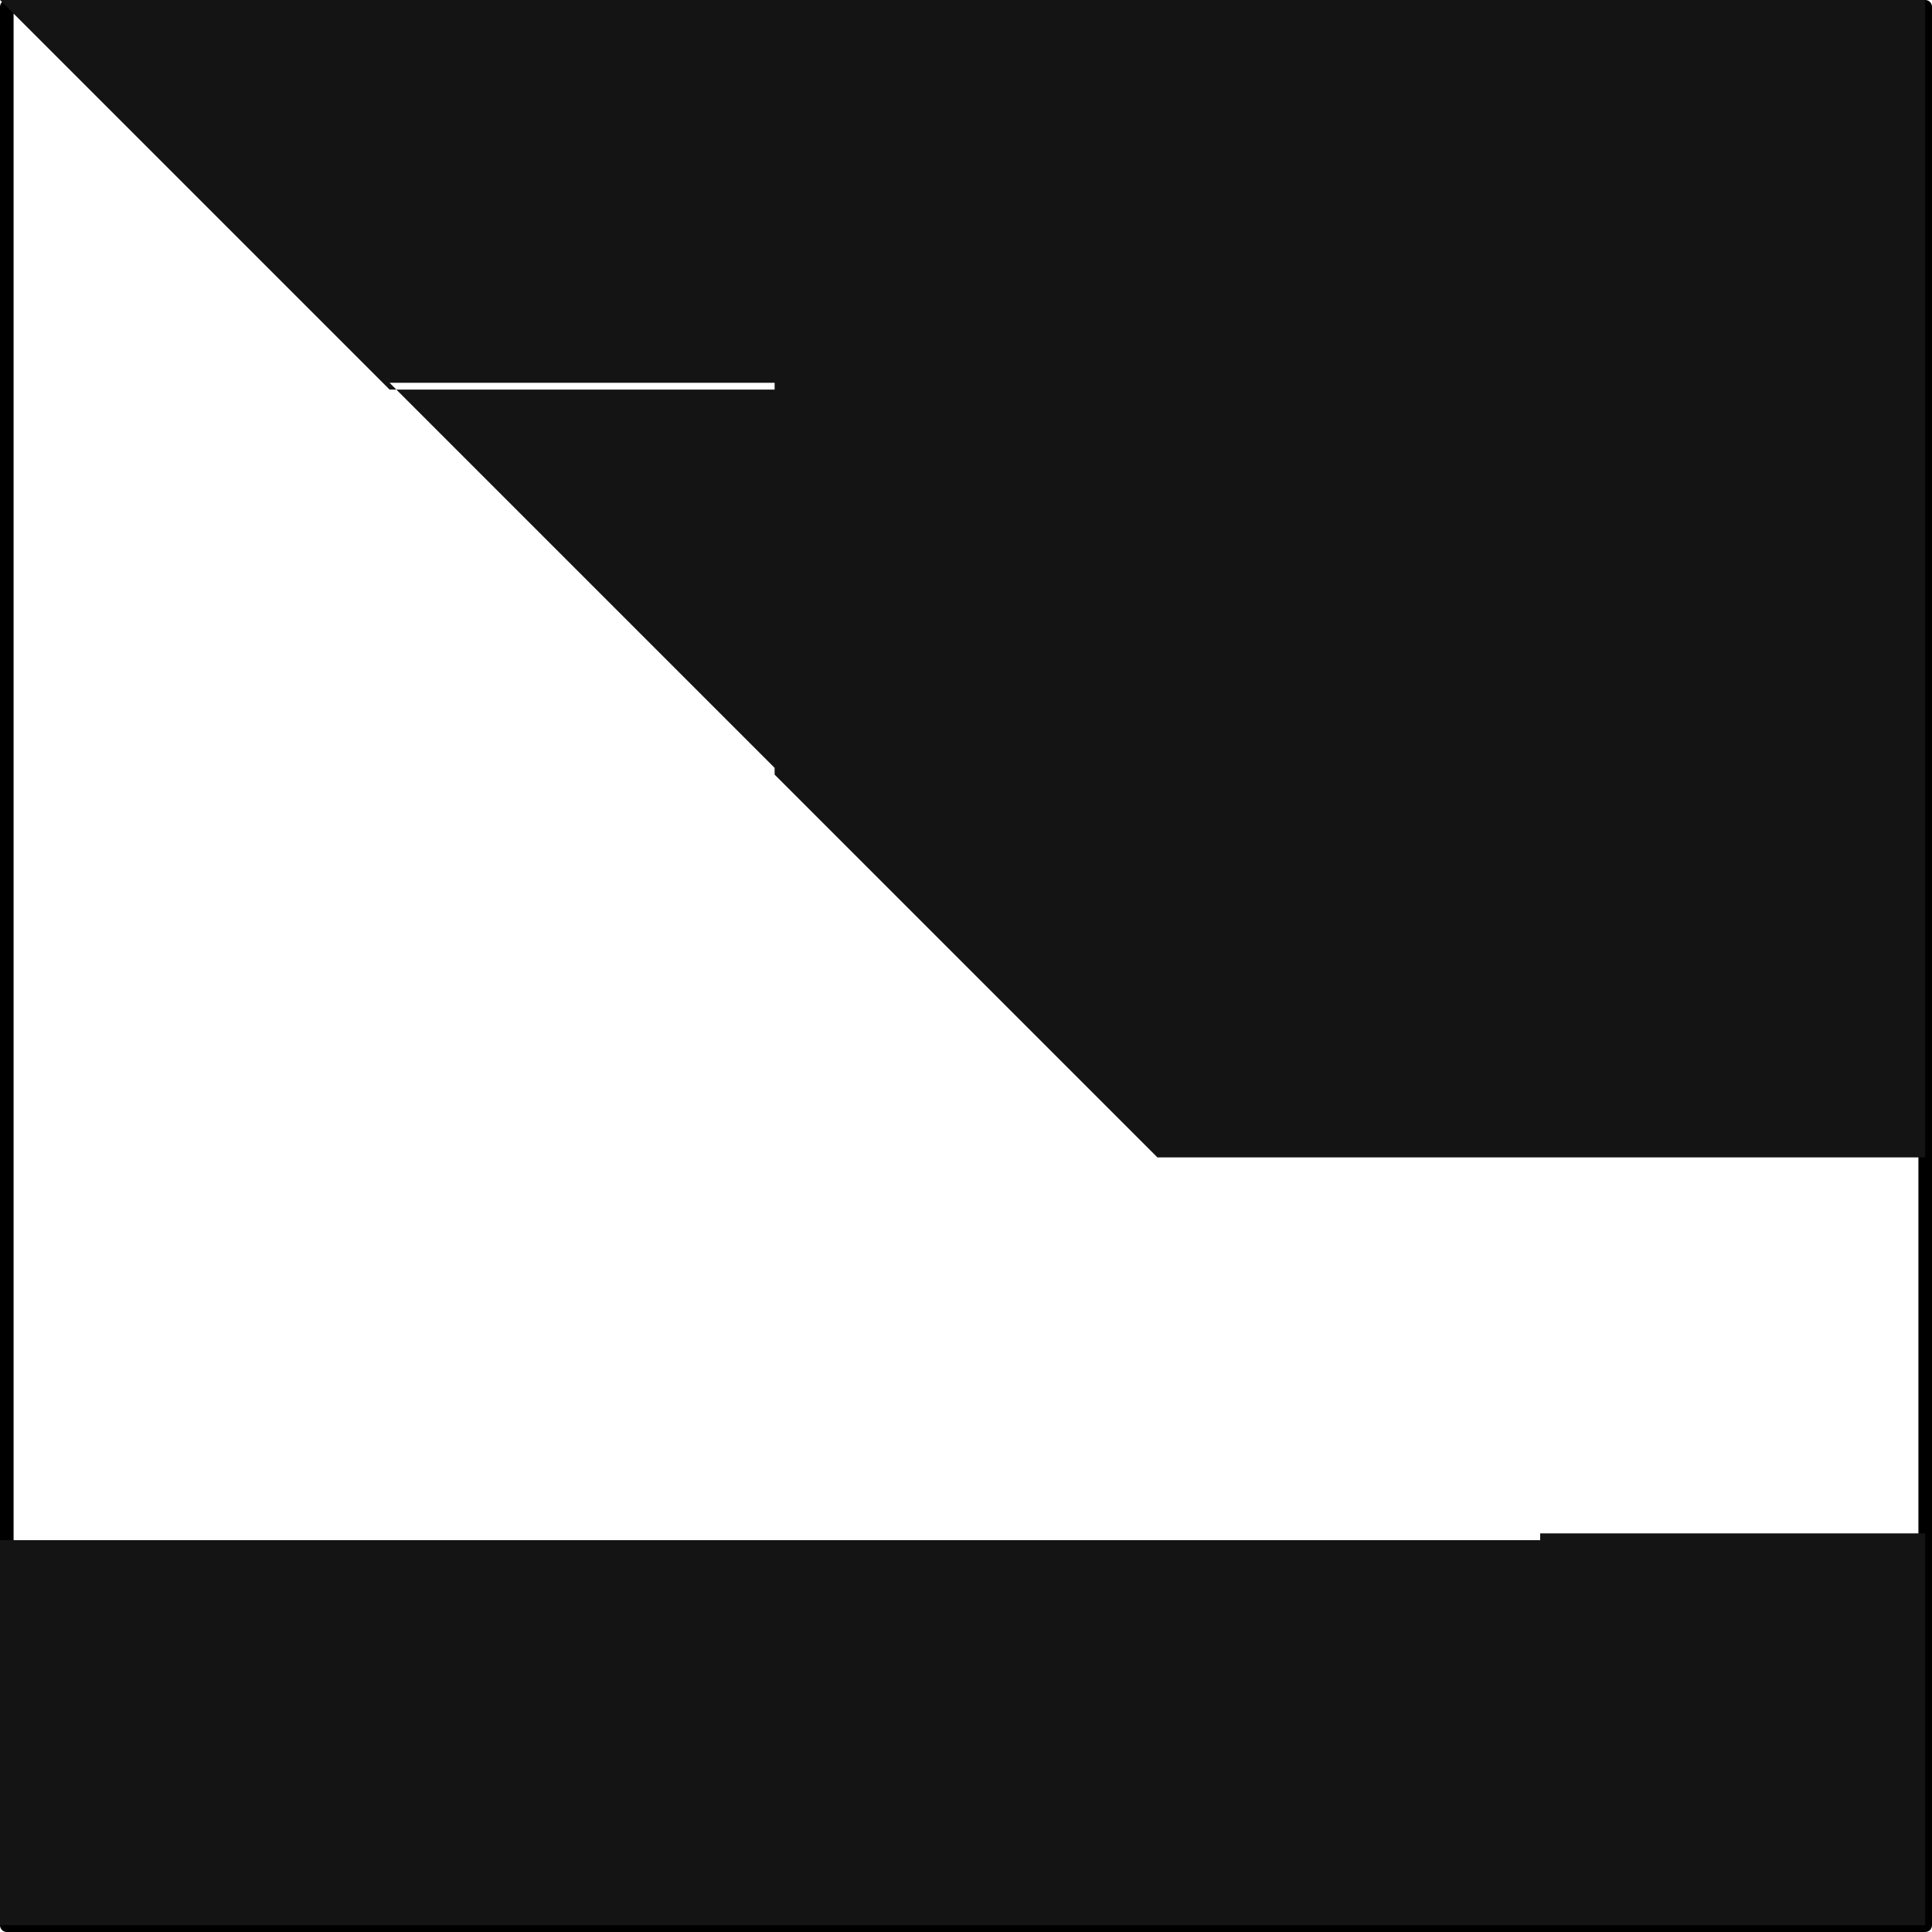
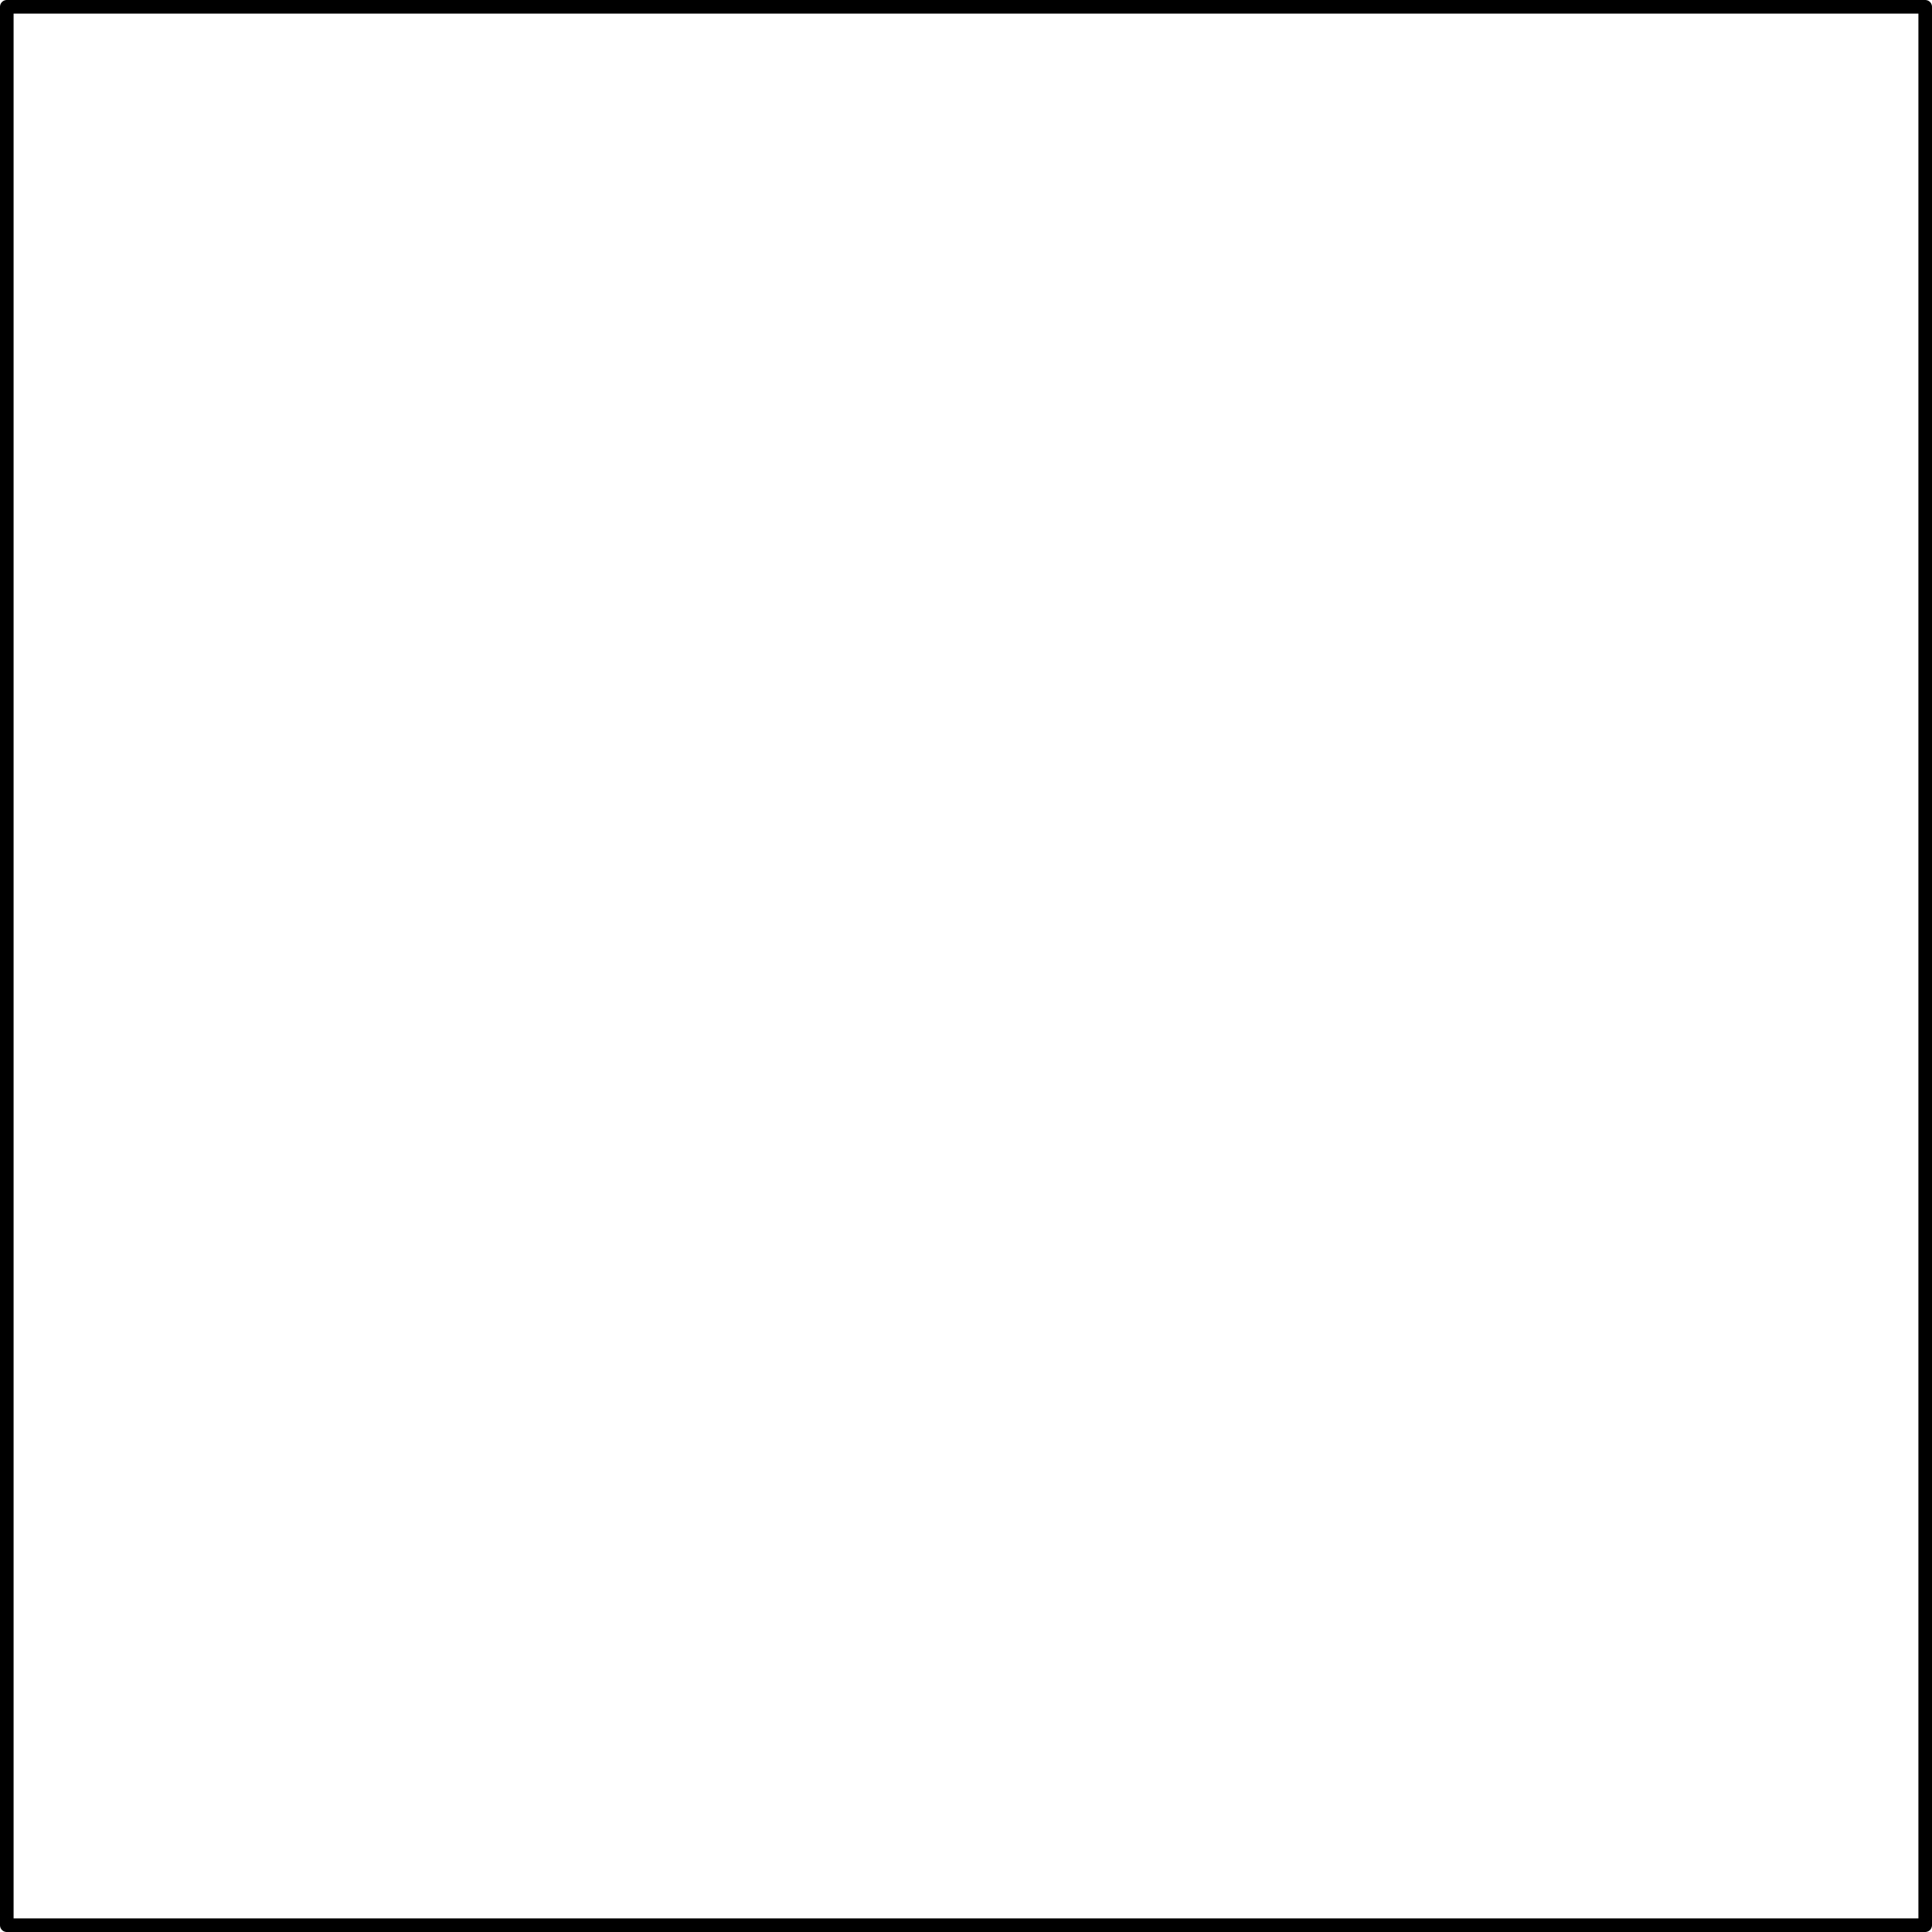
<svg xmlns="http://www.w3.org/2000/svg" viewBox="0 0 8.53 8.53">
  <defs>
    <style>.cls-1{fill:none;stroke:#000;stroke-linecap:round;stroke-linejoin:round;stroke-width:0.06px;}.cls-2{fill:#141414;fill-rule:evenodd;}</style>
  </defs>
  <g id="Layer_2" data-name="Layer 2">
    <g id="_0" data-name="0">
      <g id="LWPOLYLINE">
        <rect class="cls-1" x="0.03" y="0.03" width="8.47" height="8.47" />
      </g>
      <g id="HATCH">
-         <path class="cls-2" d="M1.72,0H0L1.72,1.72V0m1.7,1.69H1.72l1.7,1.7V1.72m1.69,1.7H3.42L5.11,5.11V3.42m1.69,0H5.11V5.11H6.8V3.42m1.7,0H6.8V5.11H8.5V3.42m0-1.7H6.8v1.7H8.5V1.72m-1.7,0H5.11v1.7H6.8V1.72m-1.69,0H3.42v1.7H5.11V1.72M3.42,0H1.72V1.72h1.7V0M5.11,0H3.42V1.72H5.11V0M6.8,0H5.11V1.72H6.8V0M8.5,0H6.8V1.72H8.5V0m0,6.77H6.8V8.5H8.5V6.8m-1.7,0H5.11V8.5H6.8V6.8m-1.69,0H3.42V8.5H5.11V6.8m-1.69,0H1.72V8.5h1.7V6.8m-1.7,0H0V8.5H1.72Z" />
-       </g>
+         </g>
    </g>
  </g>
</svg>